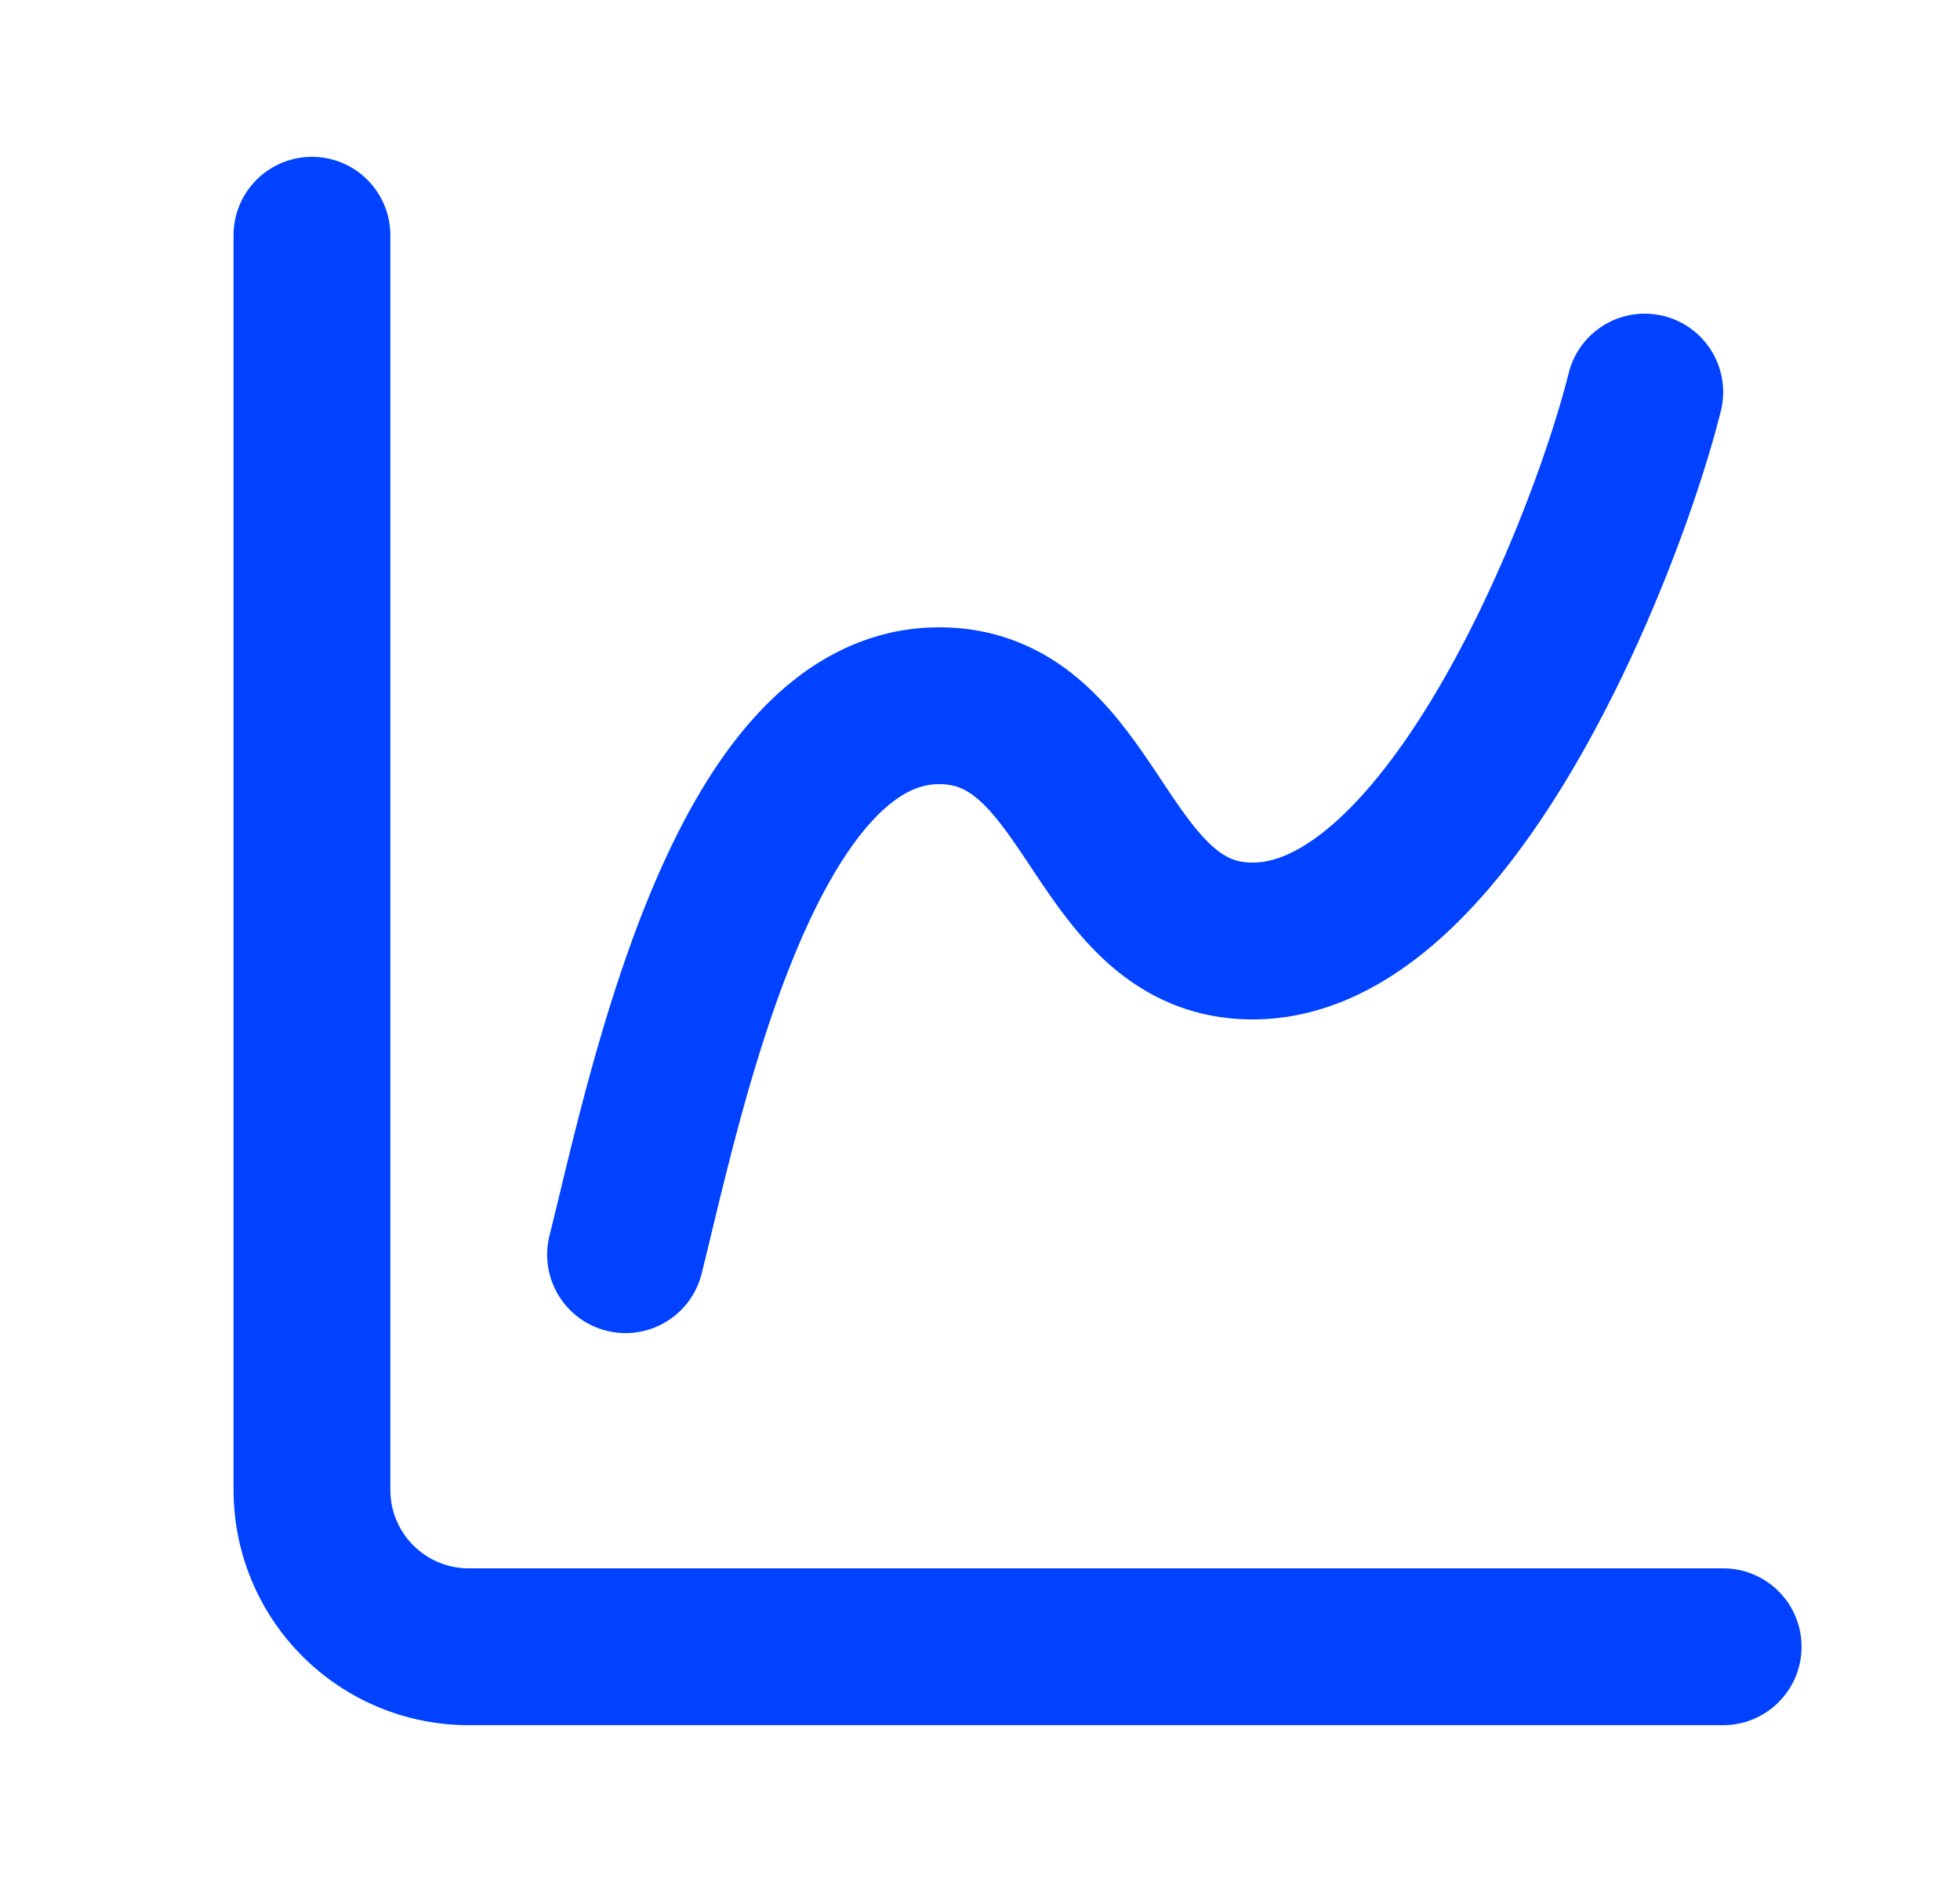
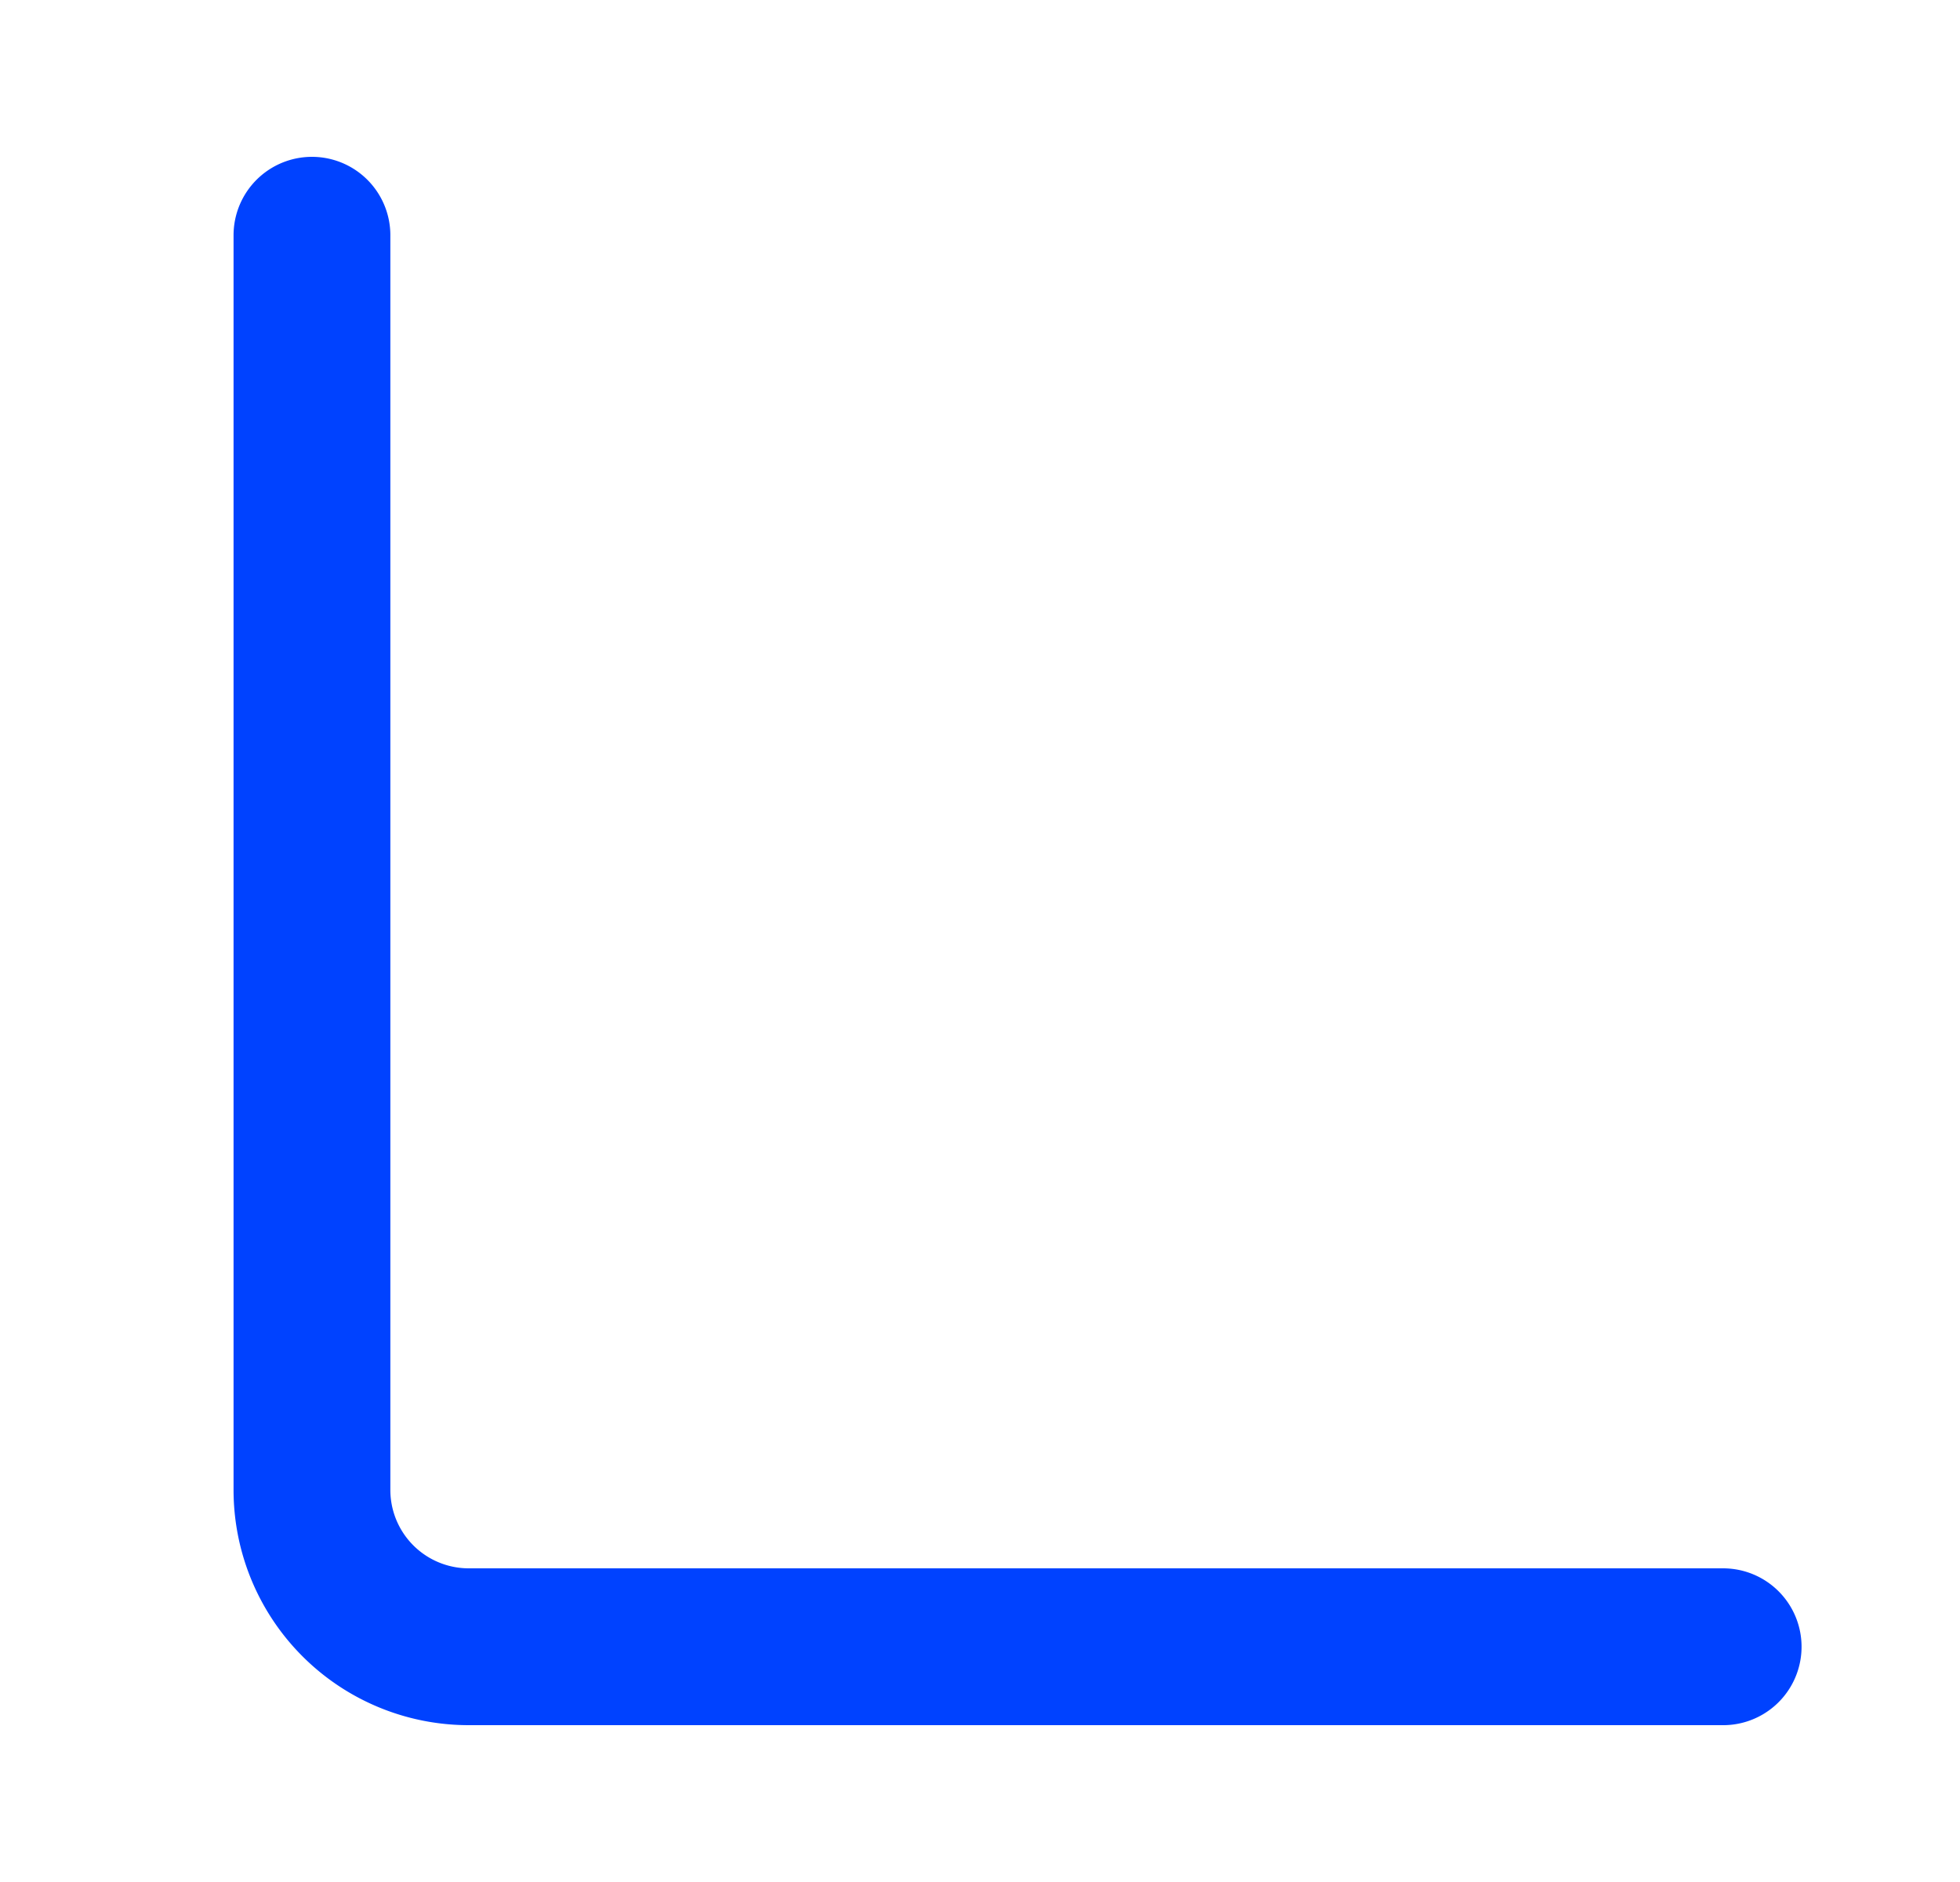
<svg xmlns="http://www.w3.org/2000/svg" width="25" height="24" fill="none">
-   <path d="M3.979 3v16a2 2 0 002 2h16m-14-5c.5-2 1.5-7 4-7 2 0 2 3 4 3 2.5 0 4.5-5 5-7" stroke="#0042FF" stroke-width="2" stroke-linecap="round" stroke-linejoin="round" />
+   <path d="M3.979 3v16a2 2 0 002 2h16m-14-5" stroke="#0042FF" stroke-width="2" stroke-linecap="round" stroke-linejoin="round" />
</svg>